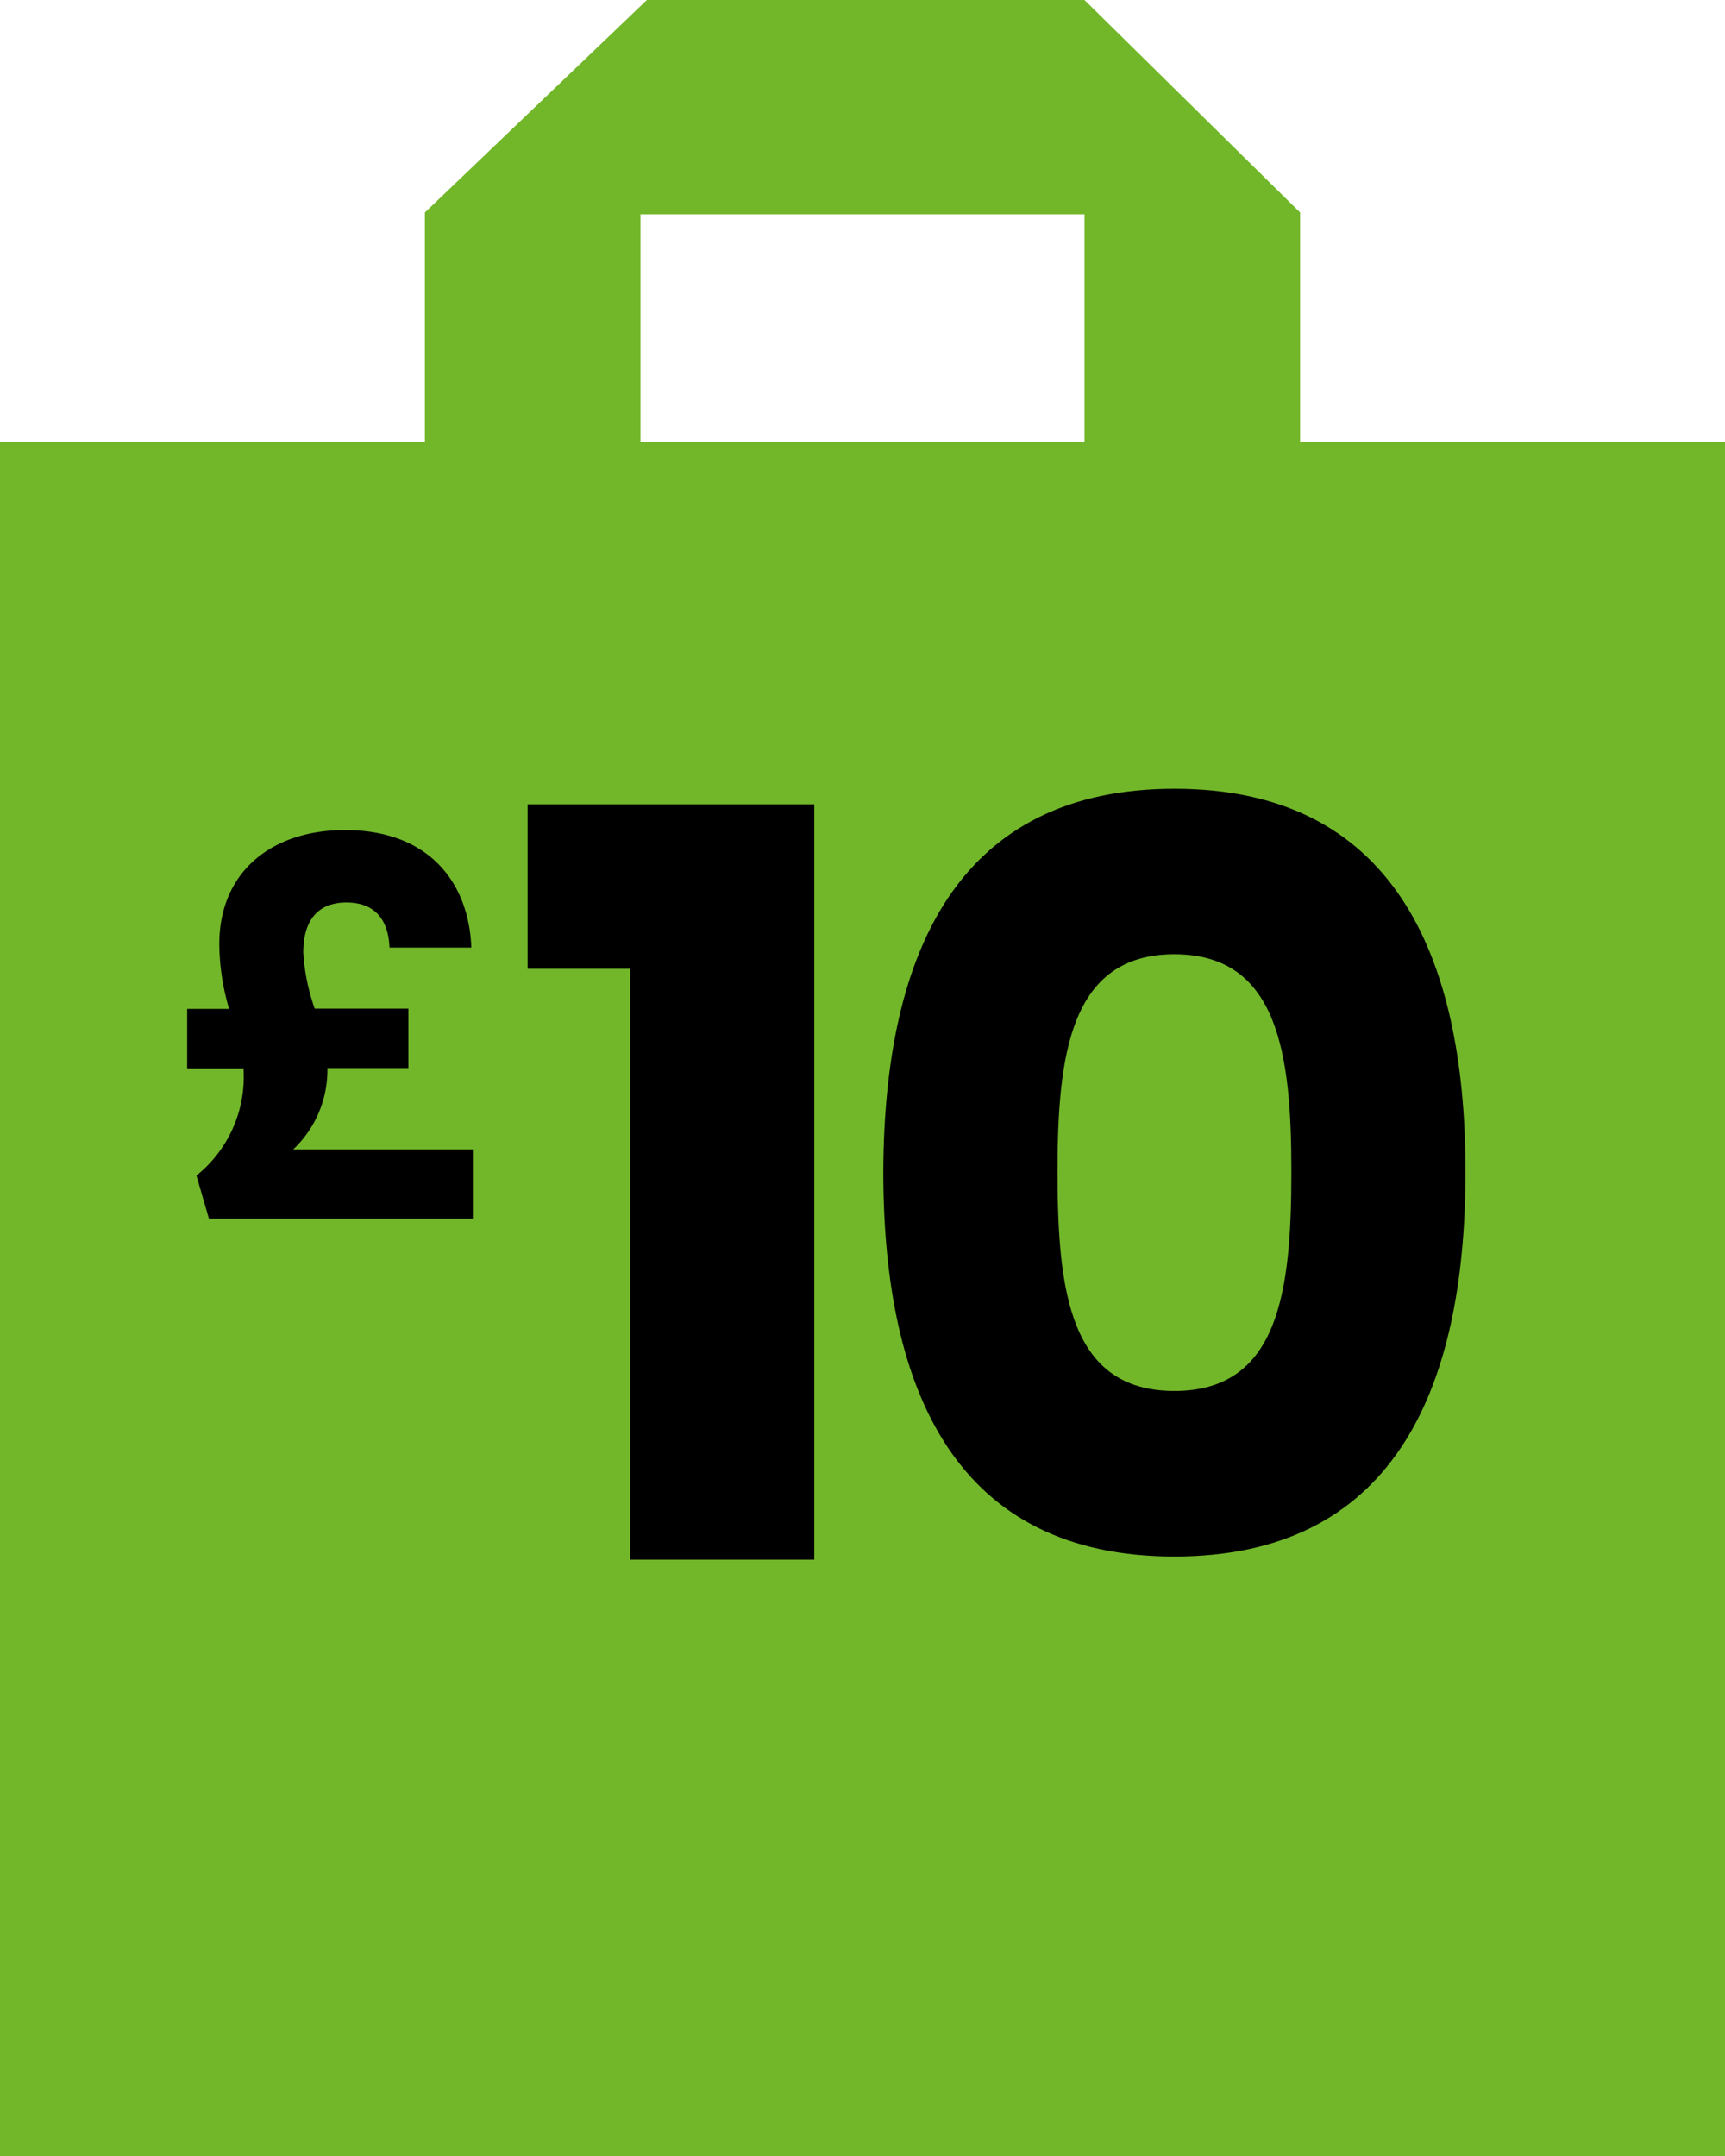
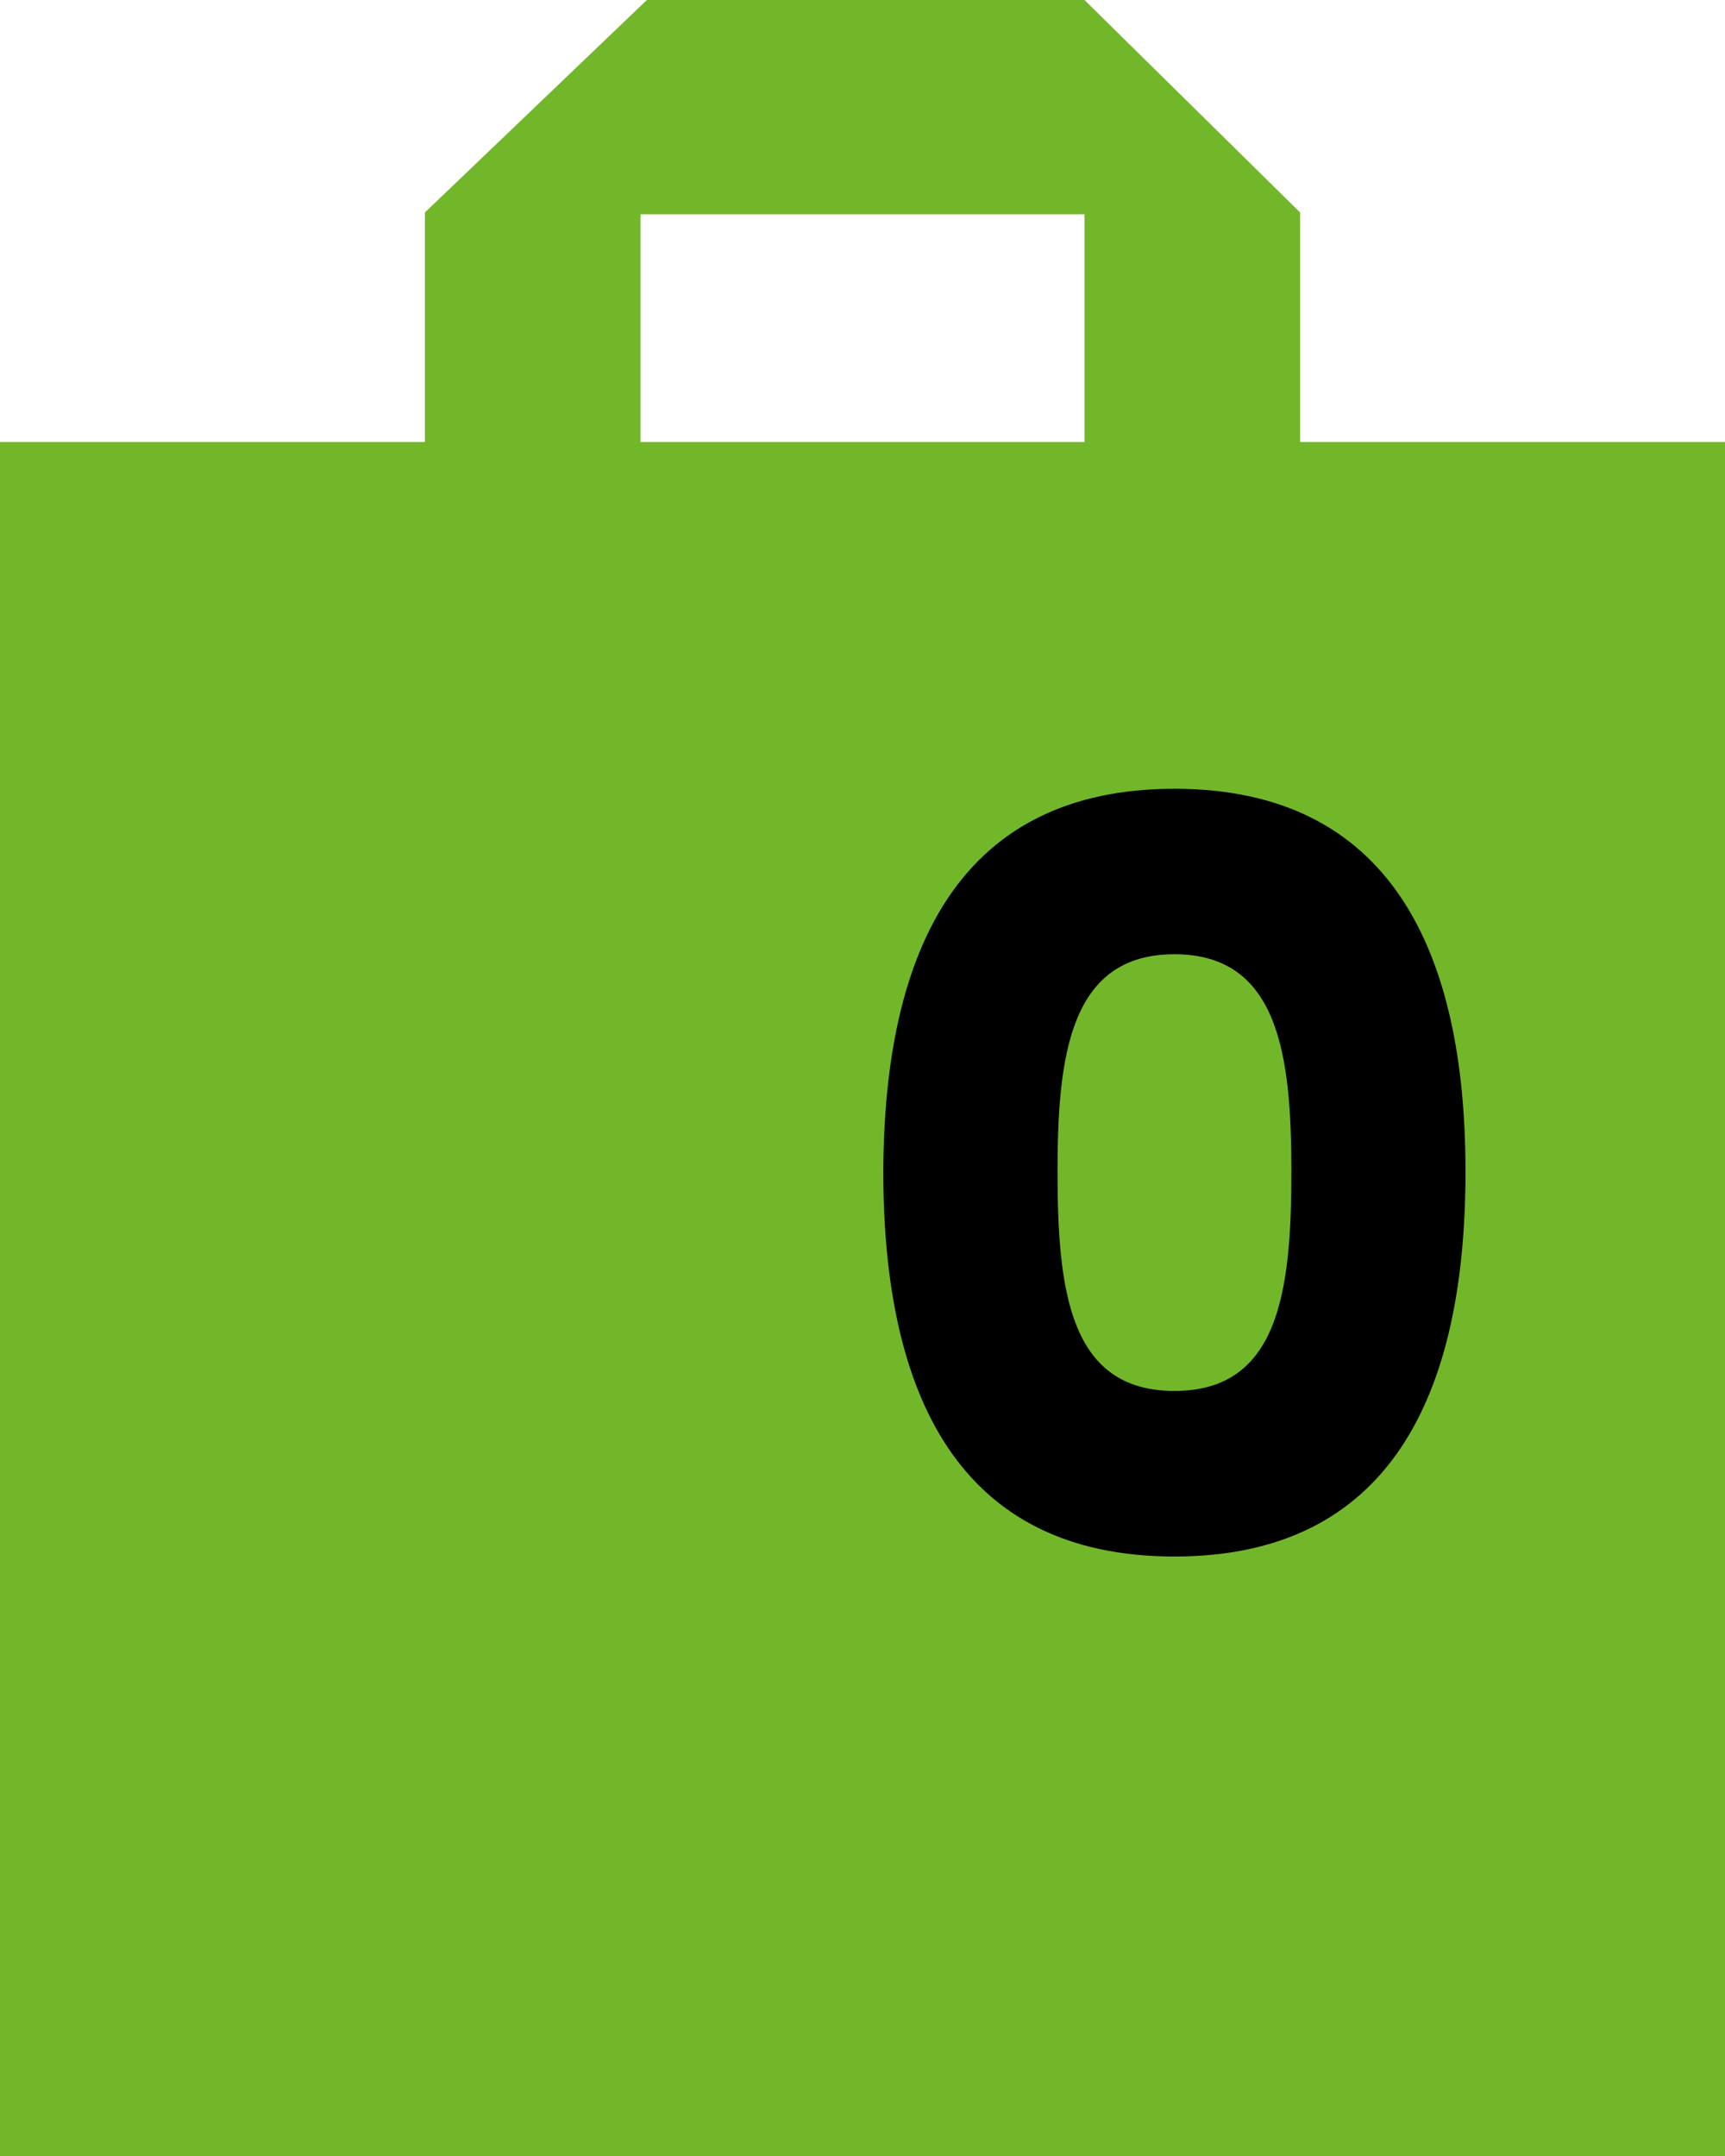
<svg xmlns="http://www.w3.org/2000/svg" id="Layer_1" data-name="Layer 1" viewBox="0 0 160 200">
  <defs>
    <style>.cls-1{fill:#72b72a;}</style>
  </defs>
-   <path class="cls-1" d="M120.59,41V19.71L100.59,0H60L39.41,19.71V41H0V200H160V41ZM59.41,19.88h41.18V41H59.41Z" />
-   <path d="M58.44,89.87h-9.5V74.61H75.53v70.07H58.44Z" />
+   <path class="cls-1" d="M120.59,41V19.71L100.59,0H60L39.41,19.71V41H0V200H160V41M59.41,19.88h41.18V41H59.41Z" />
  <path d="M108.93,73.17c20,0,27,15,27,35.51,0,20.74-7,35.71-27,35.71s-27-15-27-35.71C82,88.14,89,73.17,108.93,73.17Zm0,15.35c-9.69,0-10.84,9.41-10.84,20.16,0,11.14,1.15,20.35,10.84,20.35s10.85-9.21,10.85-20.35C119.78,97.93,118.63,88.52,108.93,88.52Z" />
-   <path d="M32,77c7.73,0,11.48,4.8,11.72,10.9H36.13c-.1-2.4-1.2-4.18-4-4.18-2.5,0-4,1.49-4,4.66a19,19,0,0,0,1.06,5.18h8.69v5.52H30.37v.15a10.12,10.12,0,0,1-3.17,7.39H43.86v6.43H19.38l-1.16-4a11.75,11.75,0,0,0,4.37-9.84v-.1H17.36V93.59h3.89a21.82,21.82,0,0,1-.91-6C20.34,80.92,25.14,77,32,77Z" />
</svg>